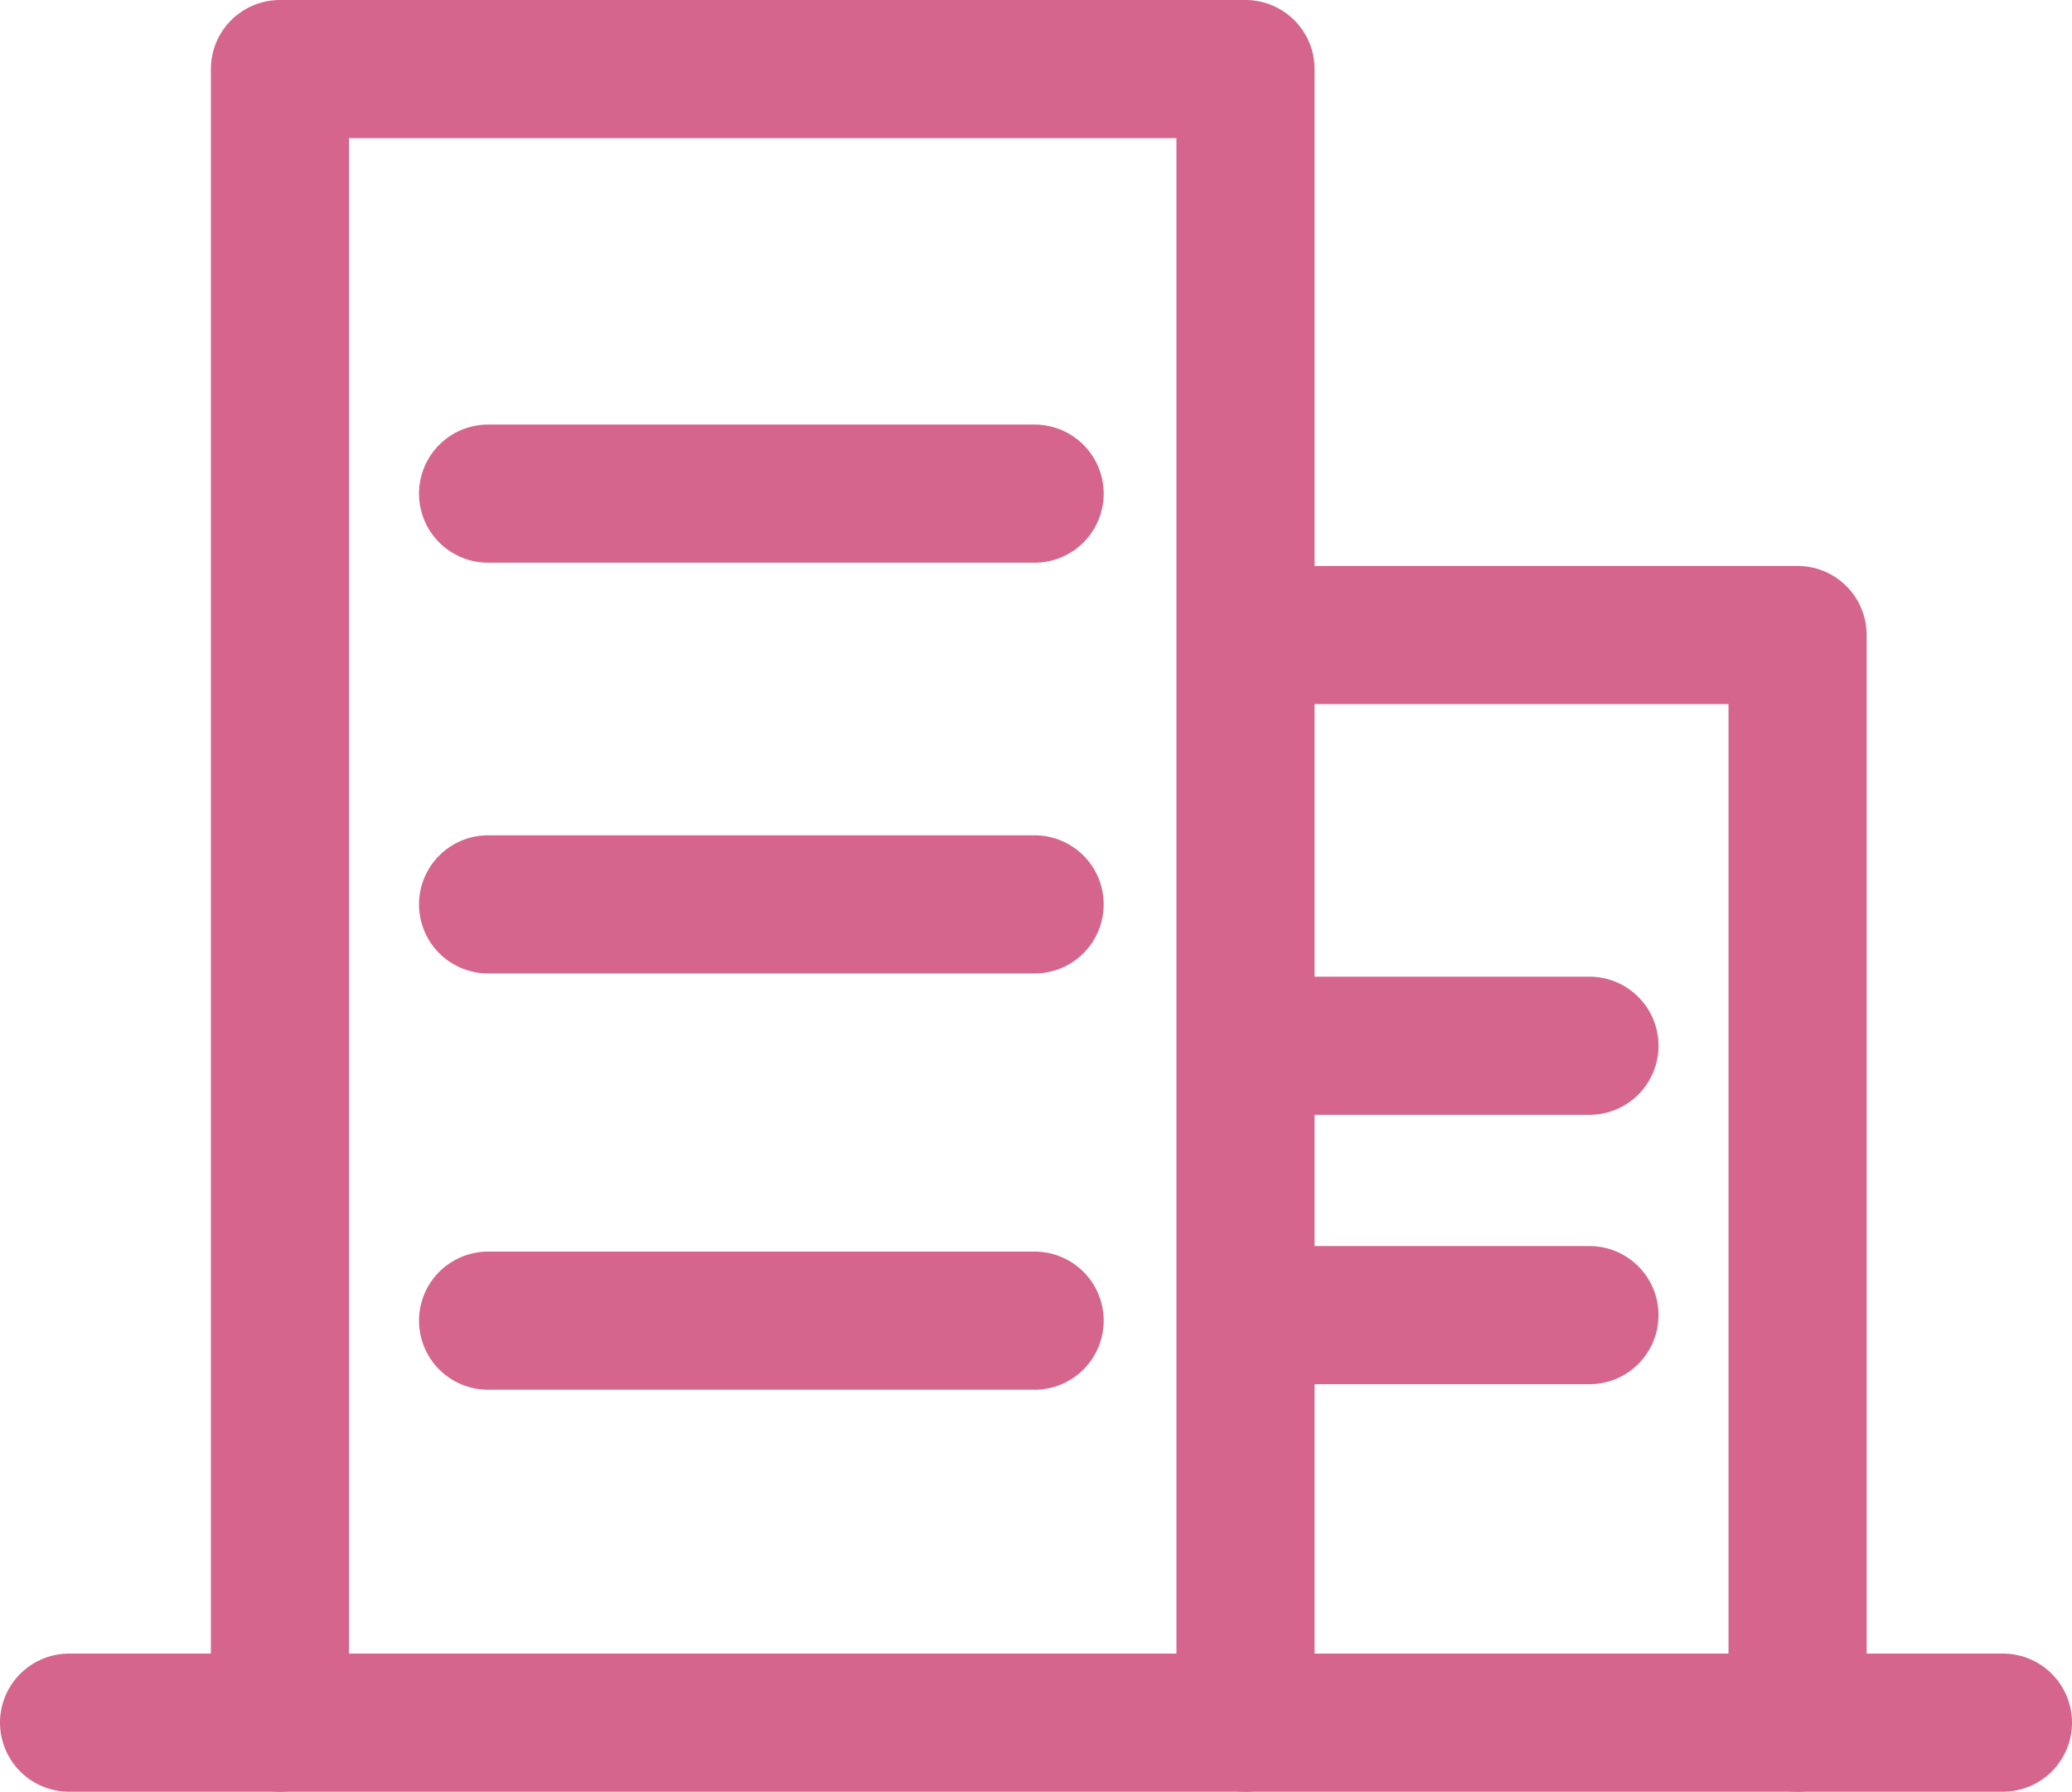
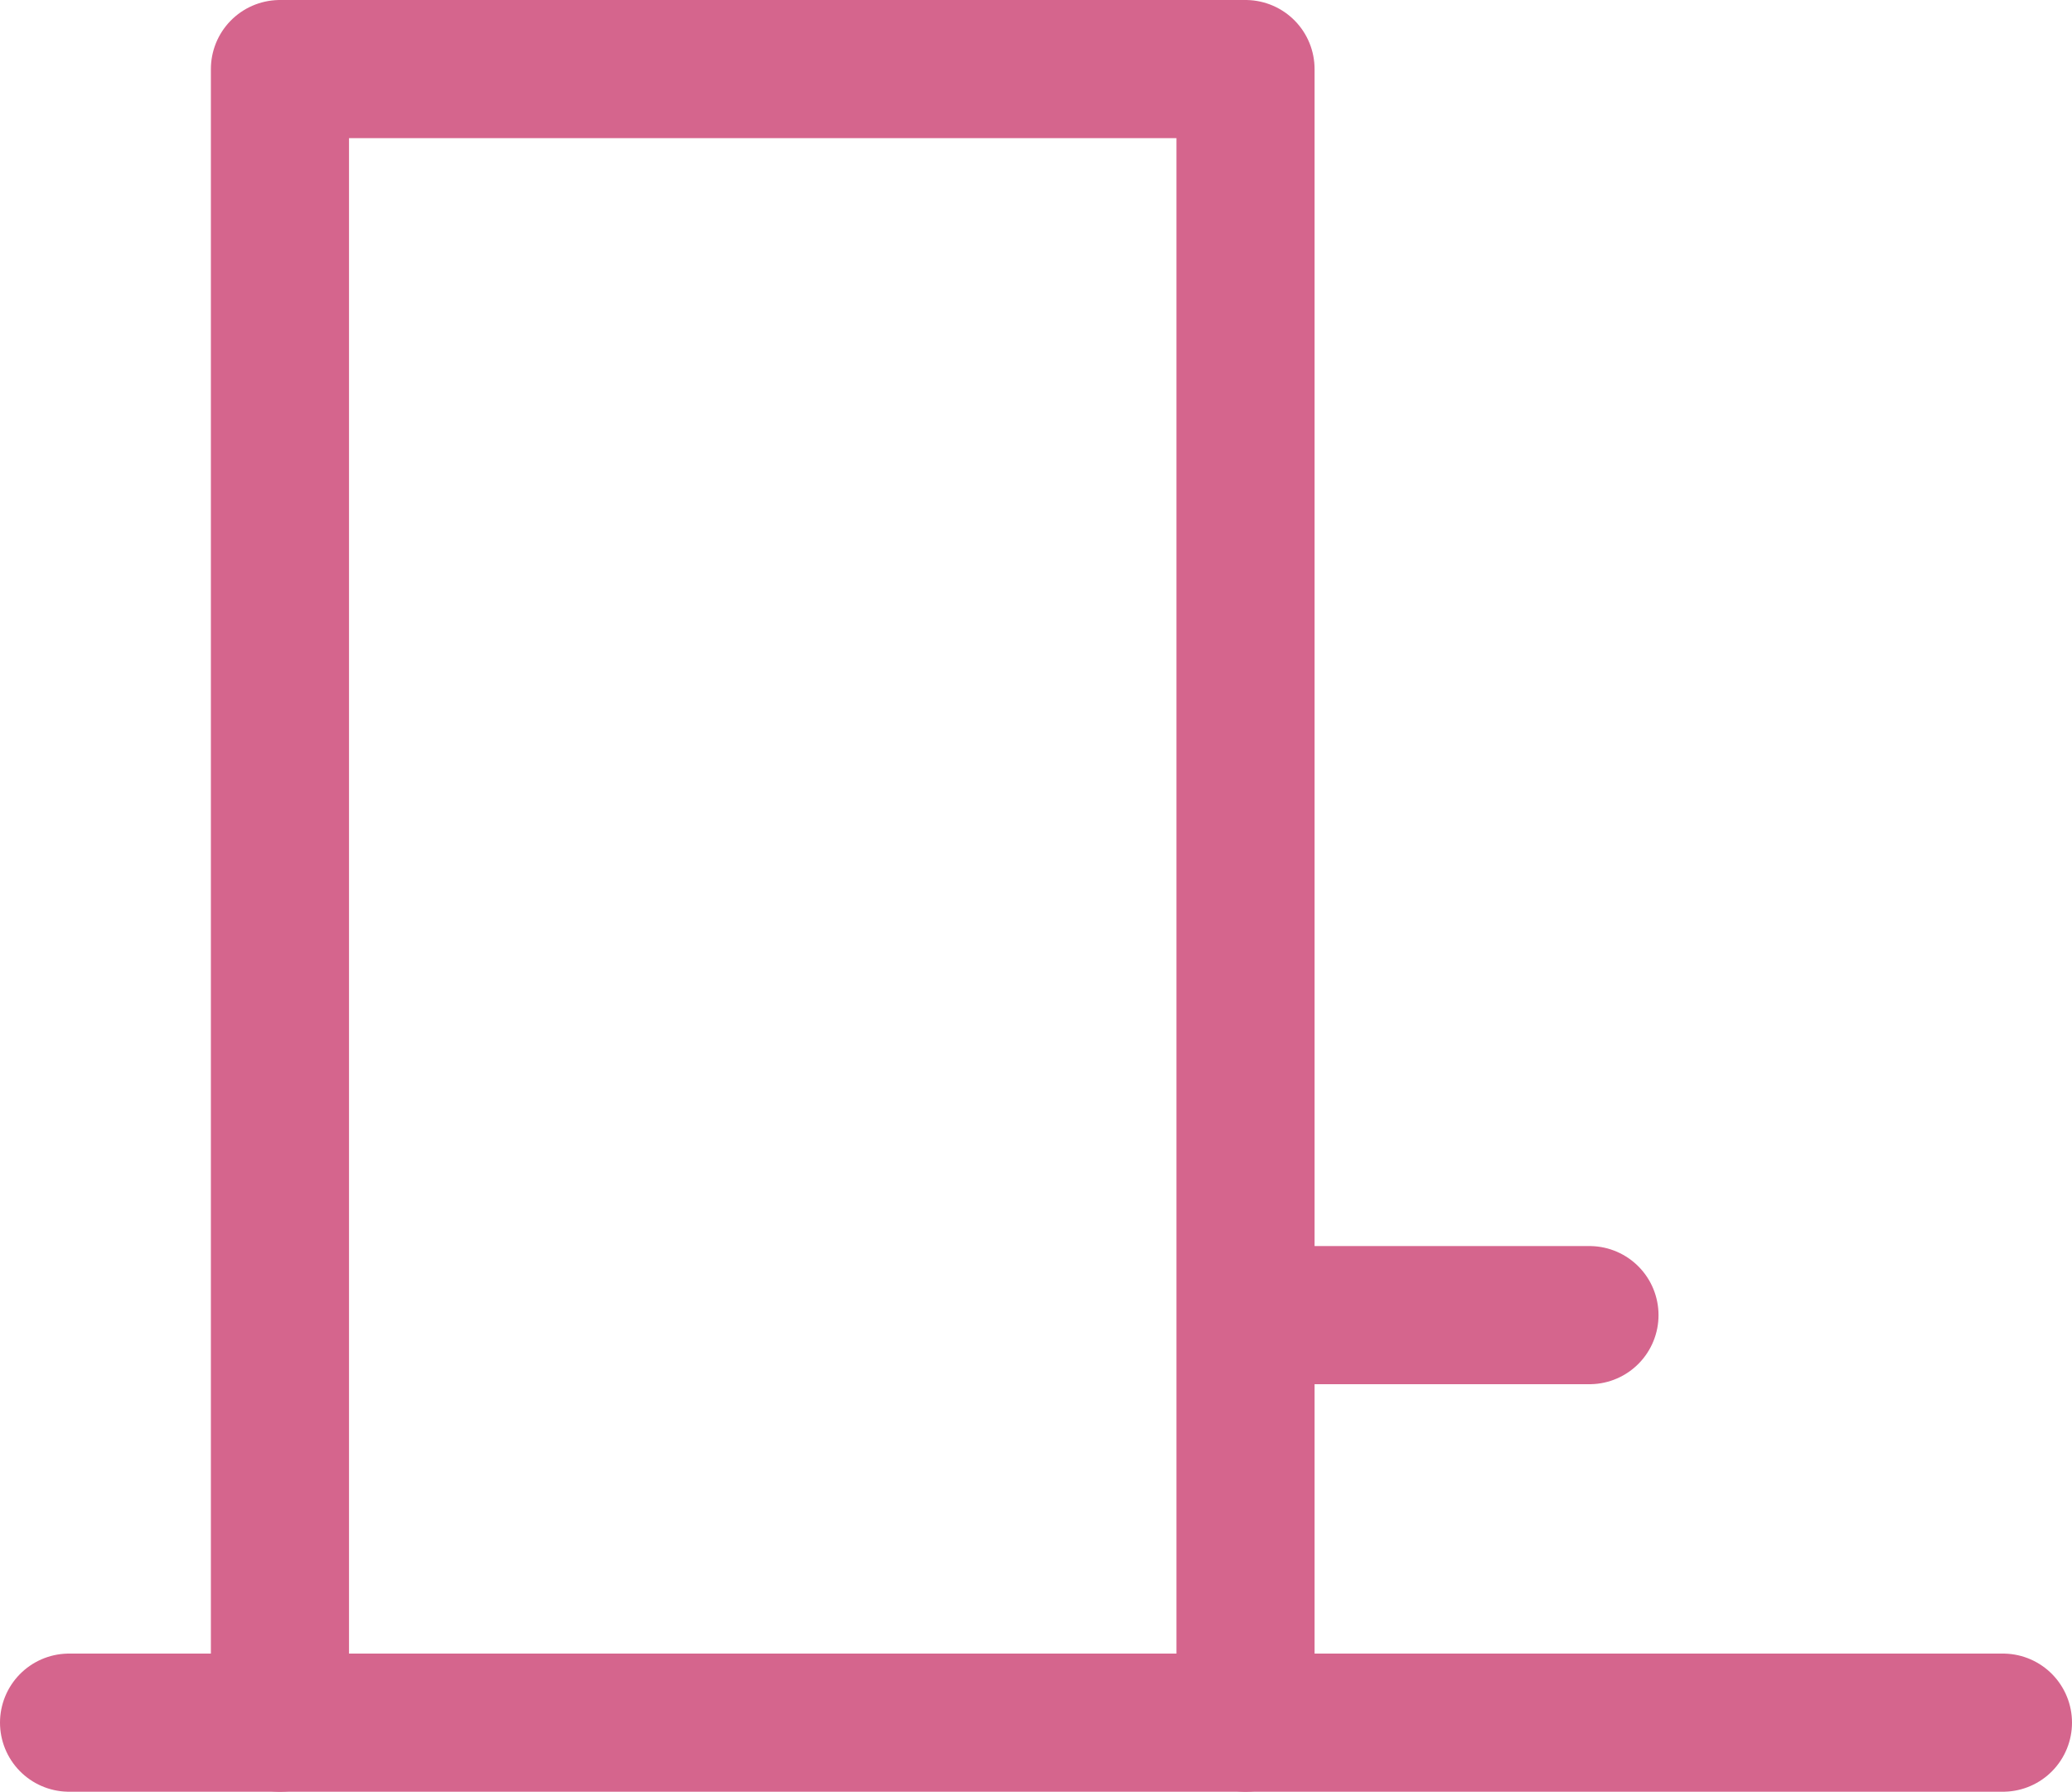
<svg xmlns="http://www.w3.org/2000/svg" id="_レイヤー_2" data-name="レイヤー 2" viewBox="0 0 45 38.91">
  <defs>
    <style>.cls-1 {
        fill: none;
        stroke: #d5658d;
        stroke-linecap: round;
        stroke-linejoin: round;
        stroke-width: 3px;
      }</style>
  </defs>
  <g id="_ヘッダ_メニュー" data-name="ヘッダ・メニュー">
    <polyline class="cls-1" points="6.08 37.41 6.08 1.5 27.05 1.5 27.05 37.41" />
-     <line class="cls-1" x1="10.6" y1="10.72" x2="22.47" y2="10.72" />
-     <line class="cls-1" x1="10.6" y1="19.64" x2="22.47" y2="19.64" />
-     <line class="cls-1" x1="10.6" y1="28.68" x2="22.47" y2="28.68" />
-     <polyline class="cls-1" points="27.17 13.79 39.04 13.79 39.04 37.41" />
-     <line class="cls-1" x1="34.52" y1="22.71" x2="27.41" y2="22.71" />
    <line class="cls-1" x1="34.52" y1="28.56" x2="27.41" y2="28.56" />
    <line class="cls-1" x1="43.5" y1="37.41" x2="1.5" y2="37.41" />
  </g>
</svg>